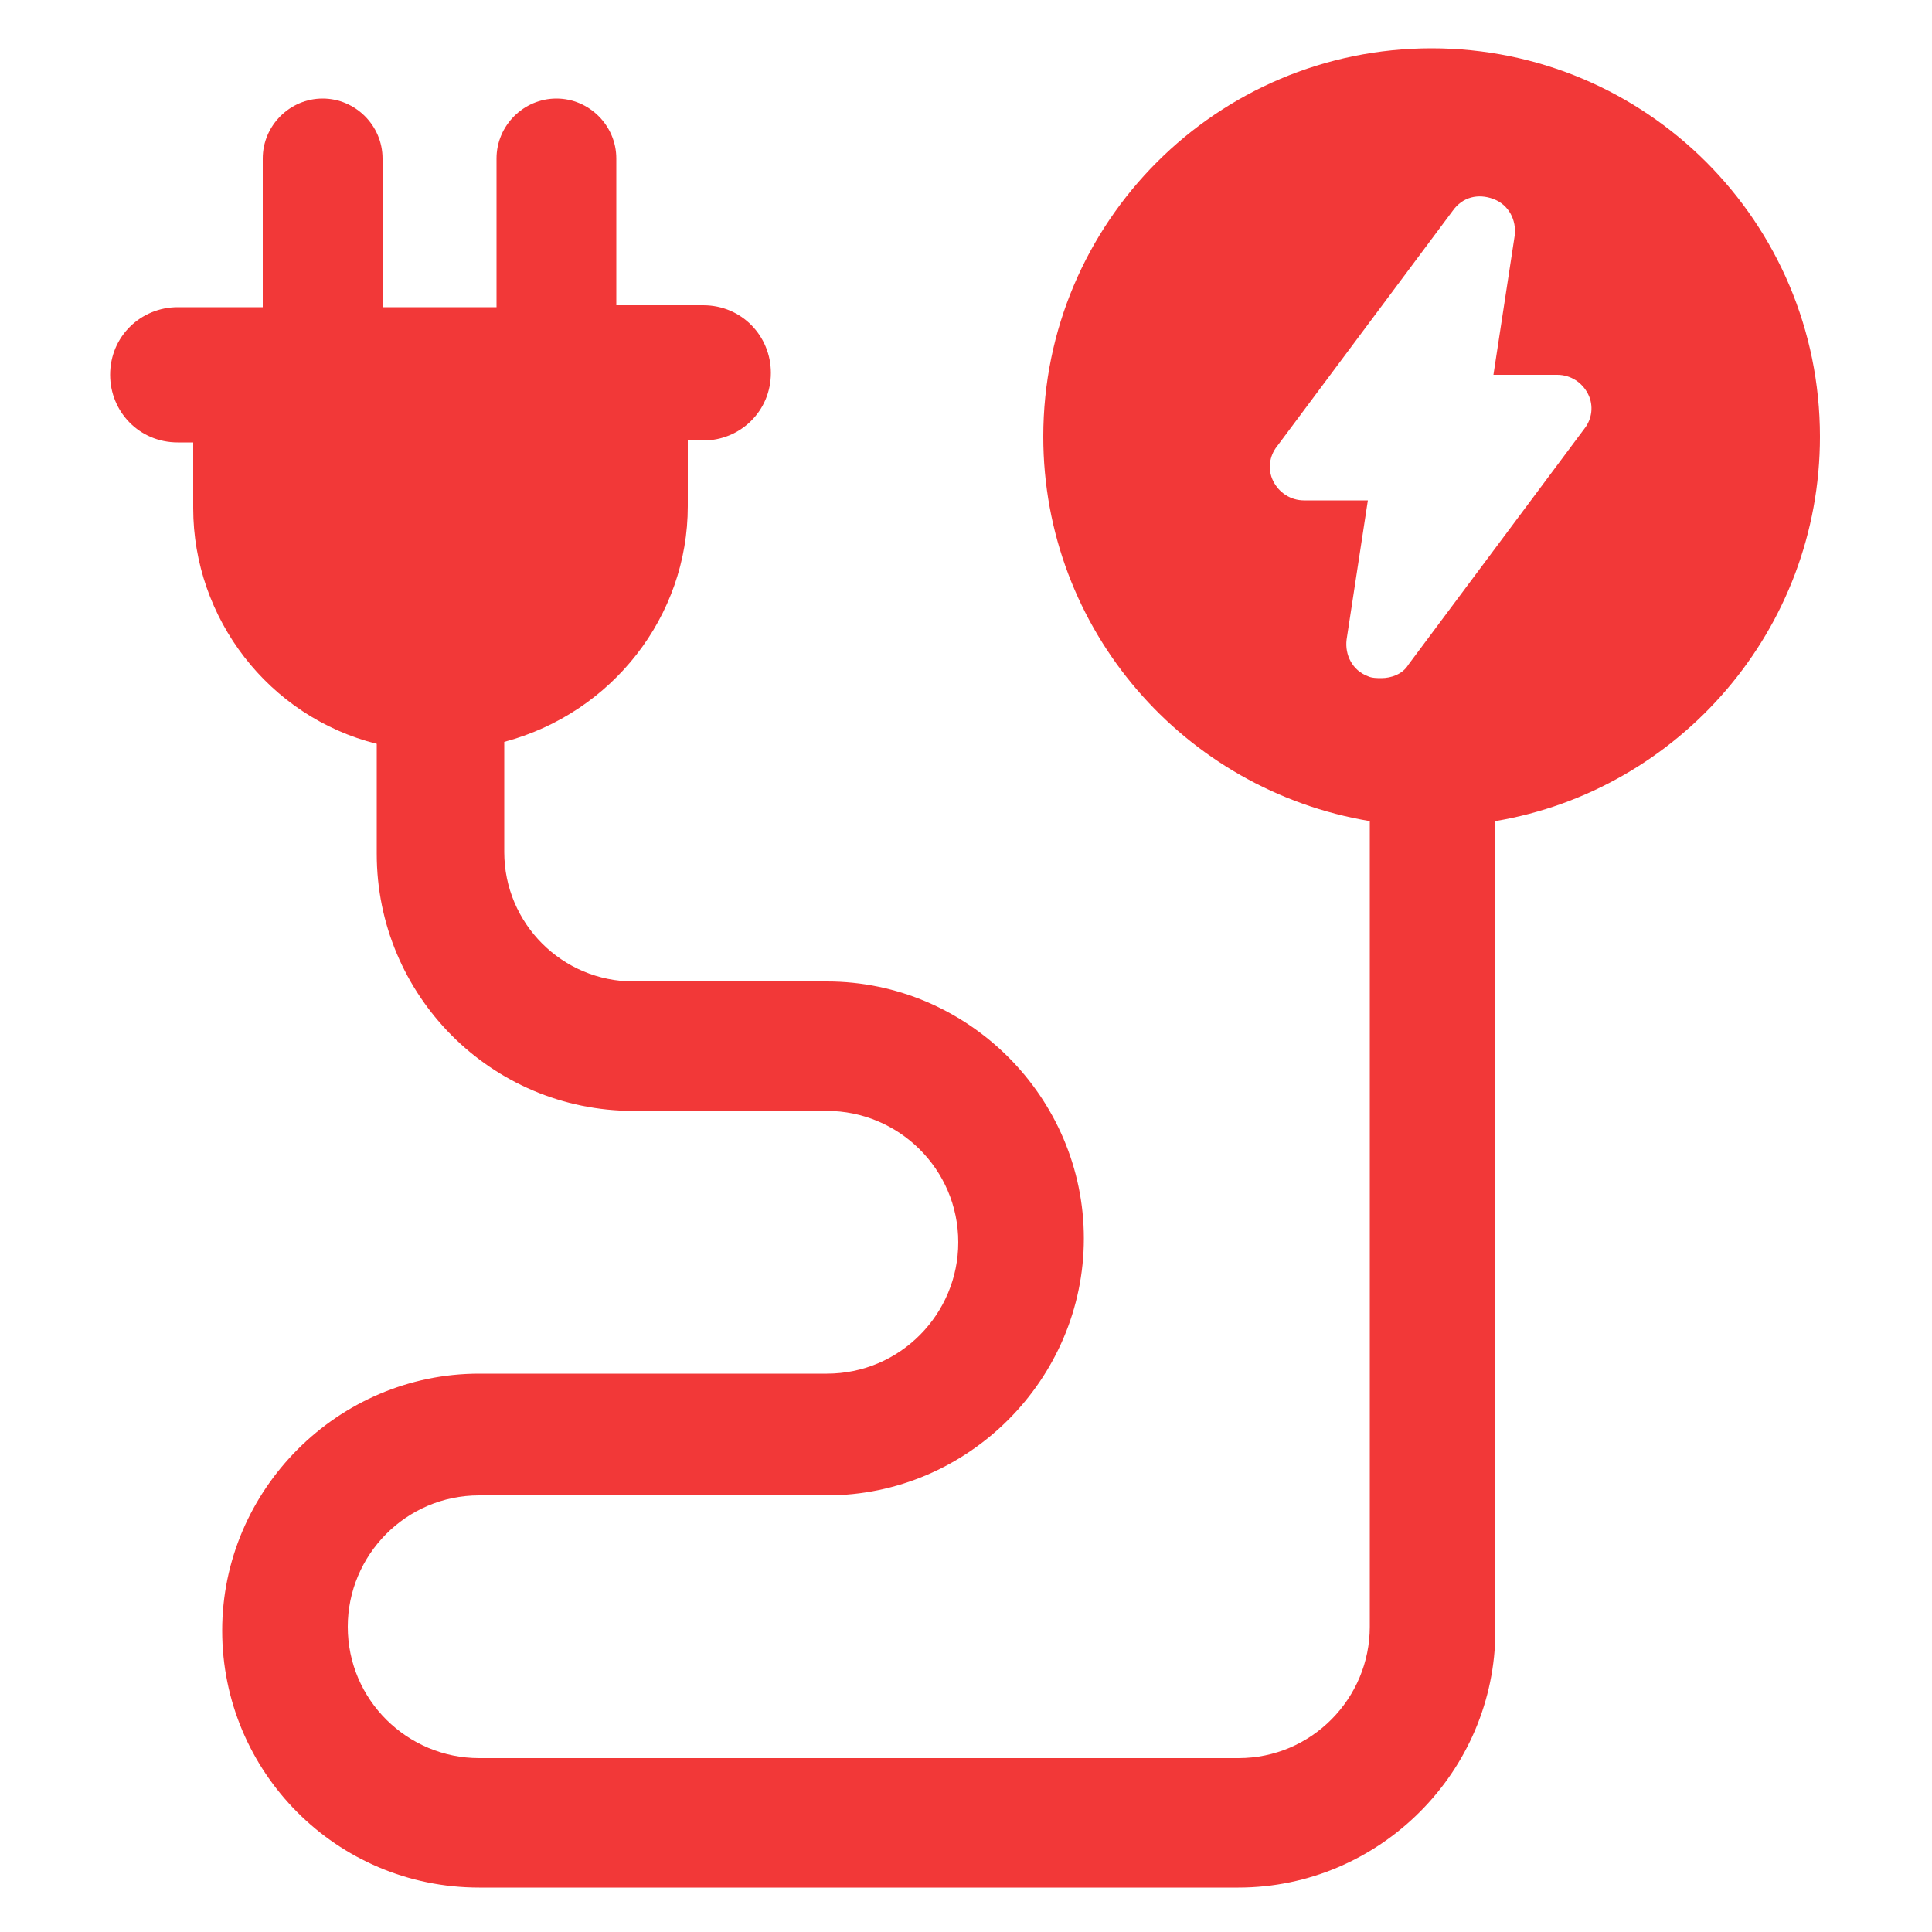
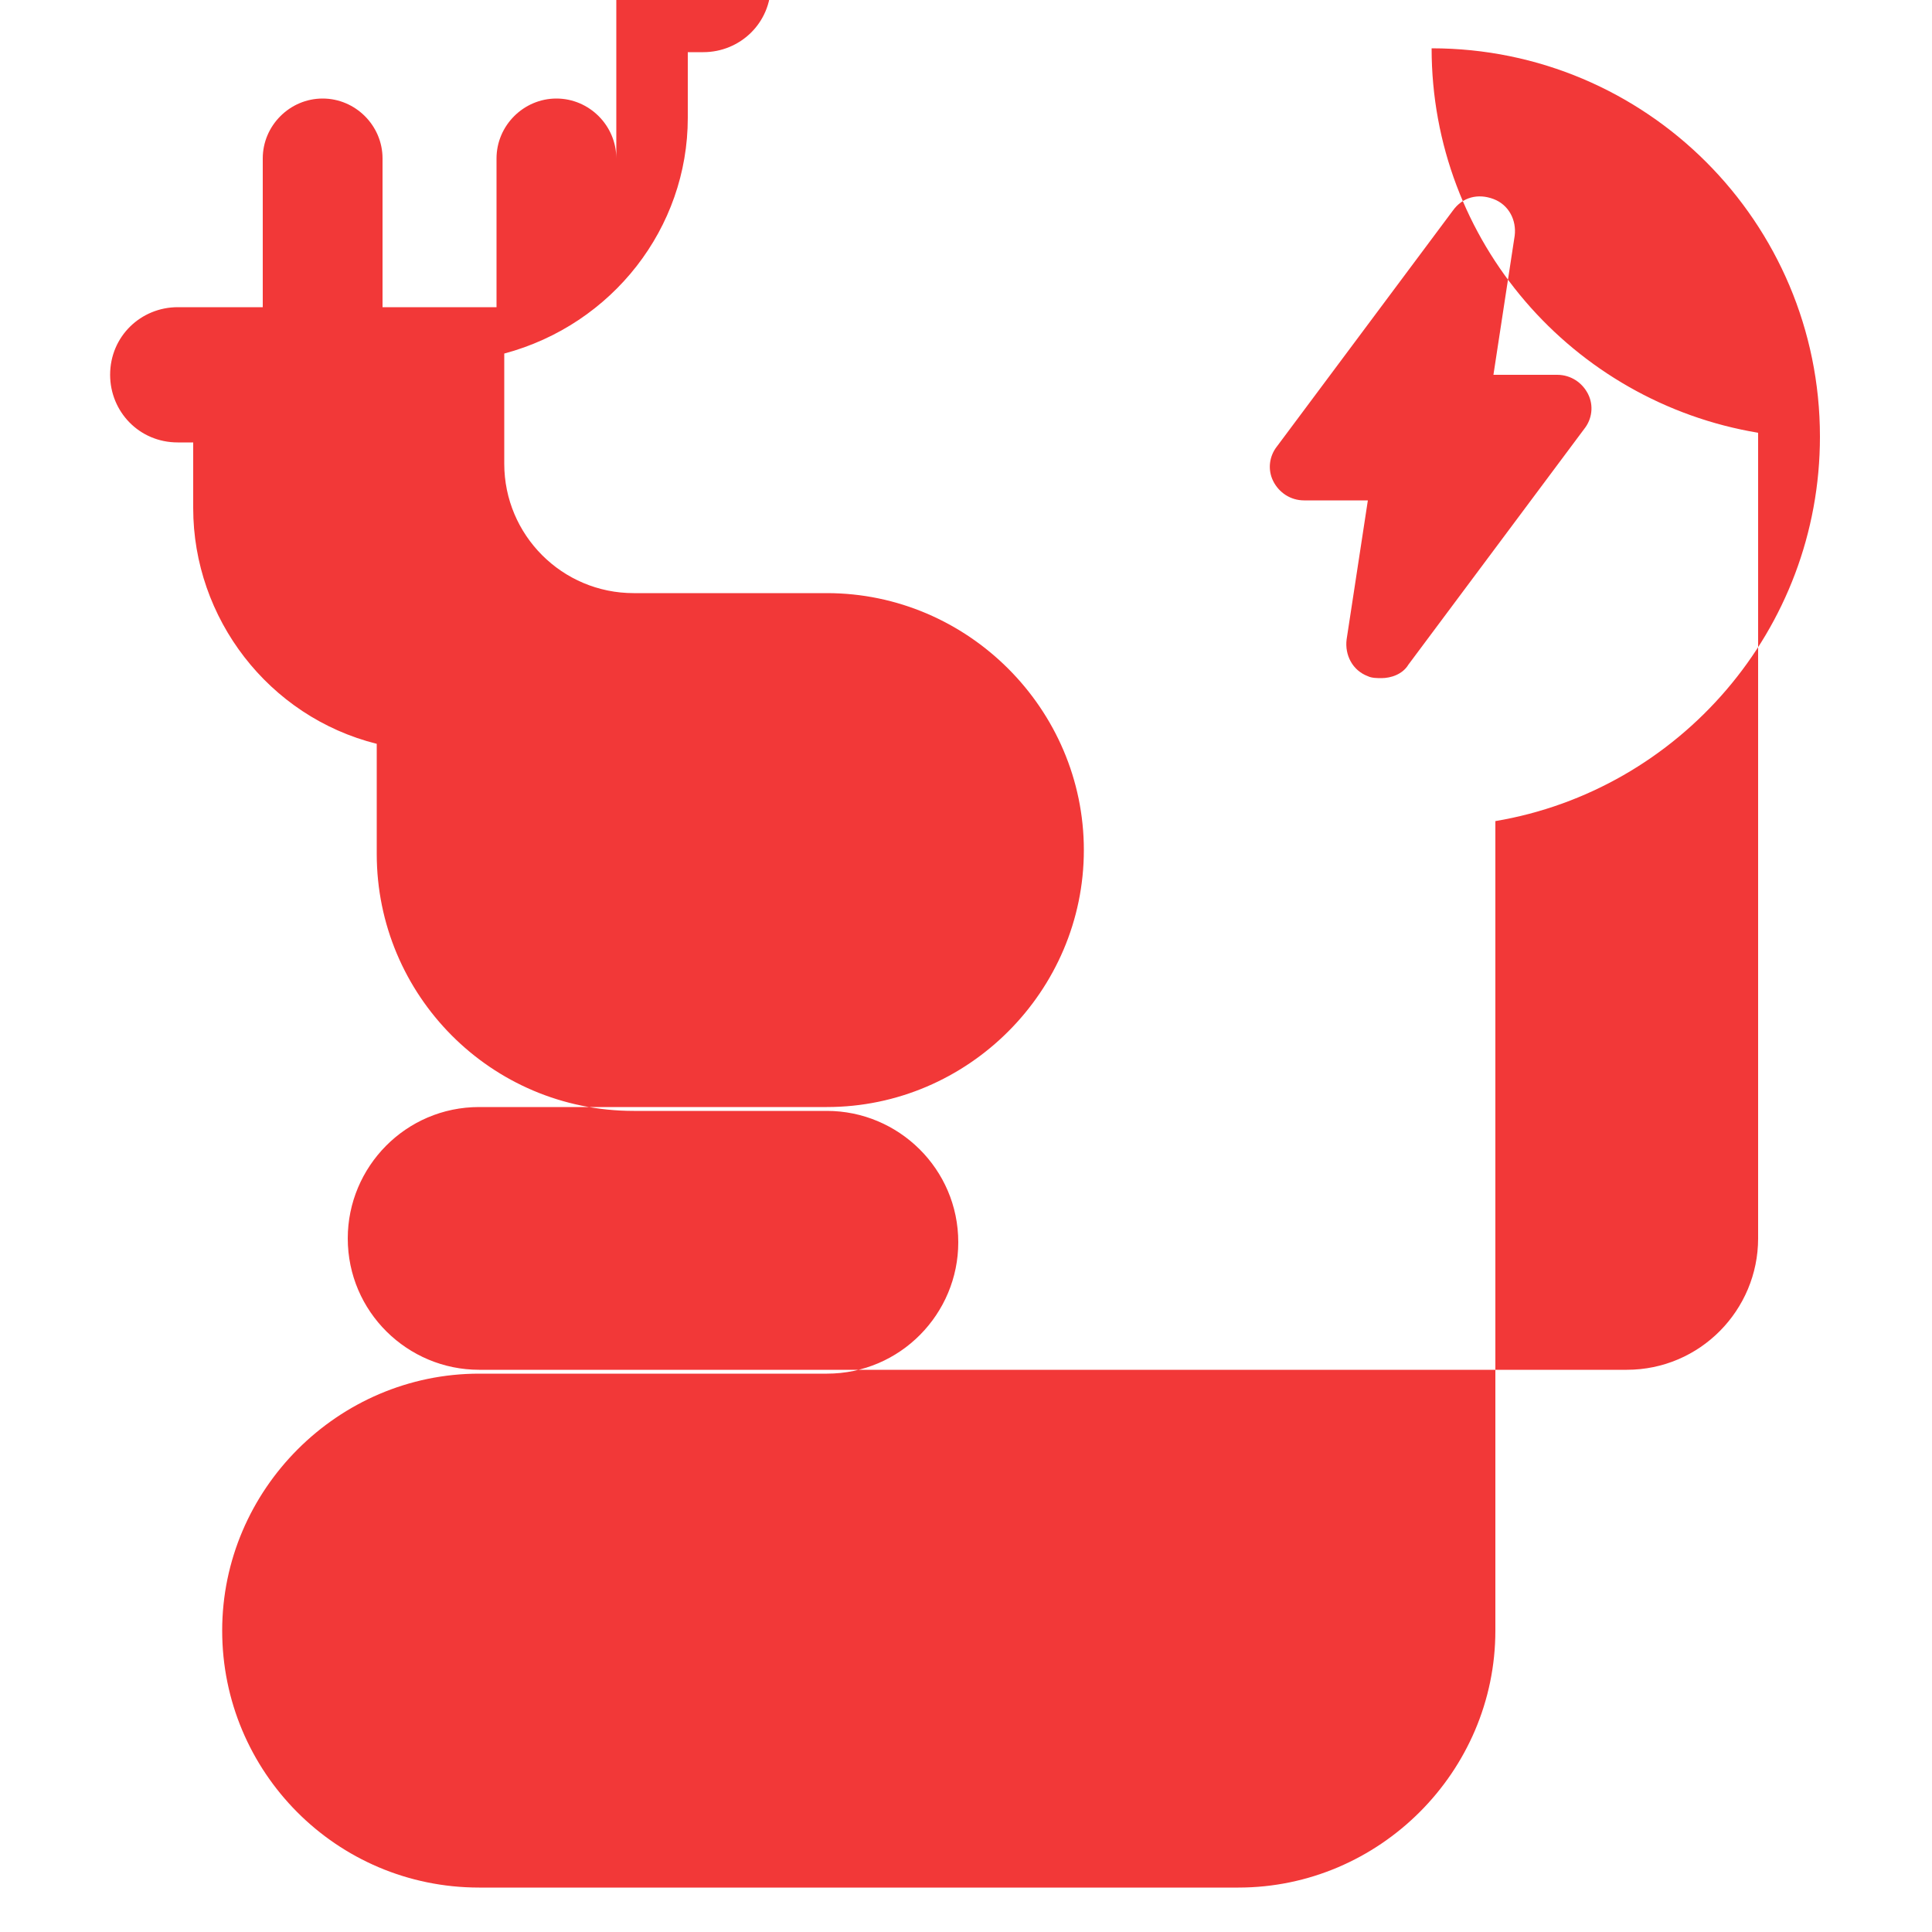
<svg xmlns="http://www.w3.org/2000/svg" xmlns:ns1="http://ns.adobe.com/AdobeIllustrator/10.0/" height="100px" width="100px" fill="#f23838" version="1.1" x="0px" y="0px" viewBox="0 0 100 100" style="enable-background:new 0 0 100 100;" xml:space="preserve">
  <g>
    <g ns1:extraneous="self">
-       <path d="M94.2,22.6c0-11.1-9-20.1-20.1-20.1c-11.1,0-20.1,9-20.1,20.1c0,10,7.3,18.3,16.9,19.9v41.7c0,3.7-3,6.8-6.8,6.8H24.8    c-3.7,0-6.8-3-6.8-6.8c0-3.7,3-6.8,6.8-6.8h18c7.3,0,13.3-6,13.3-13.3c0-7.3-6-13.3-13.3-13.3h-10c-3.7,0-6.7-3-6.7-6.7v-5.7    c5.6-1.5,9.5-6.5,9.5-12.2v-3.4h0.8c1.9,0,3.5-1.5,3.5-3.5c0-1.9-1.5-3.5-3.5-3.5h-4.5V8.2c0-1.7-1.4-3.1-3.1-3.1    c-1.7,0-3.1,1.4-3.1,3.1v7.7h-5.9V8.2c0-1.7-1.4-3.1-3.1-3.1s-3.1,1.4-3.1,3.1v7.7H9.2c-1.9,0-3.5,1.5-3.5,3.5    c0,1.9,1.5,3.5,3.5,3.5H10v3.4c0,5.7,3.9,10.8,9.5,12.2v5.7c0,7.3,5.9,13.3,13.3,13.3h10c3.7,0,6.8,3,6.8,6.8c0,3.7-3,6.8-6.8,6.8    h-18c-7.3,0-13.3,6-13.3,13.3c0,7.3,5.9,13.3,13.3,13.3h39.3c7.3,0,13.3-6,13.3-13.3V42.5C86.9,40.9,94.2,32.6,94.2,22.6z     M82,22.2l-9.1,12.2c-0.3,0.5-0.9,0.7-1.4,0.7c-0.2,0-0.5,0-0.7-0.1c-0.8-0.3-1.2-1.1-1.1-1.9l1.1-7.2h-3.3c-0.7,0-1.3-0.4-1.6-1    c-0.3-0.6-0.2-1.3,0.2-1.8l9.1-12.2c0.5-0.7,1.3-0.9,2.1-0.6c0.8,0.3,1.2,1.1,1.1,1.9l-1.1,7.2h3.3c0.7,0,1.3,0.4,1.6,1    C82.5,21,82.4,21.7,82,22.2z" />
+       <path d="M94.2,22.6c0-11.1-9-20.1-20.1-20.1c0,10,7.3,18.3,16.9,19.9v41.7c0,3.7-3,6.8-6.8,6.8H24.8    c-3.7,0-6.8-3-6.8-6.8c0-3.7,3-6.8,6.8-6.8h18c7.3,0,13.3-6,13.3-13.3c0-7.3-6-13.3-13.3-13.3h-10c-3.7,0-6.7-3-6.7-6.7v-5.7    c5.6-1.5,9.5-6.5,9.5-12.2v-3.4h0.8c1.9,0,3.5-1.5,3.5-3.5c0-1.9-1.5-3.5-3.5-3.5h-4.5V8.2c0-1.7-1.4-3.1-3.1-3.1    c-1.7,0-3.1,1.4-3.1,3.1v7.7h-5.9V8.2c0-1.7-1.4-3.1-3.1-3.1s-3.1,1.4-3.1,3.1v7.7H9.2c-1.9,0-3.5,1.5-3.5,3.5    c0,1.9,1.5,3.5,3.5,3.5H10v3.4c0,5.7,3.9,10.8,9.5,12.2v5.7c0,7.3,5.9,13.3,13.3,13.3h10c3.7,0,6.8,3,6.8,6.8c0,3.7-3,6.8-6.8,6.8    h-18c-7.3,0-13.3,6-13.3,13.3c0,7.3,5.9,13.3,13.3,13.3h39.3c7.3,0,13.3-6,13.3-13.3V42.5C86.9,40.9,94.2,32.6,94.2,22.6z     M82,22.2l-9.1,12.2c-0.3,0.5-0.9,0.7-1.4,0.7c-0.2,0-0.5,0-0.7-0.1c-0.8-0.3-1.2-1.1-1.1-1.9l1.1-7.2h-3.3c-0.7,0-1.3-0.4-1.6-1    c-0.3-0.6-0.2-1.3,0.2-1.8l9.1-12.2c0.5-0.7,1.3-0.9,2.1-0.6c0.8,0.3,1.2,1.1,1.1,1.9l-1.1,7.2h3.3c0.7,0,1.3,0.4,1.6,1    C82.5,21,82.4,21.7,82,22.2z" />
    </g>
  </g>
</svg>